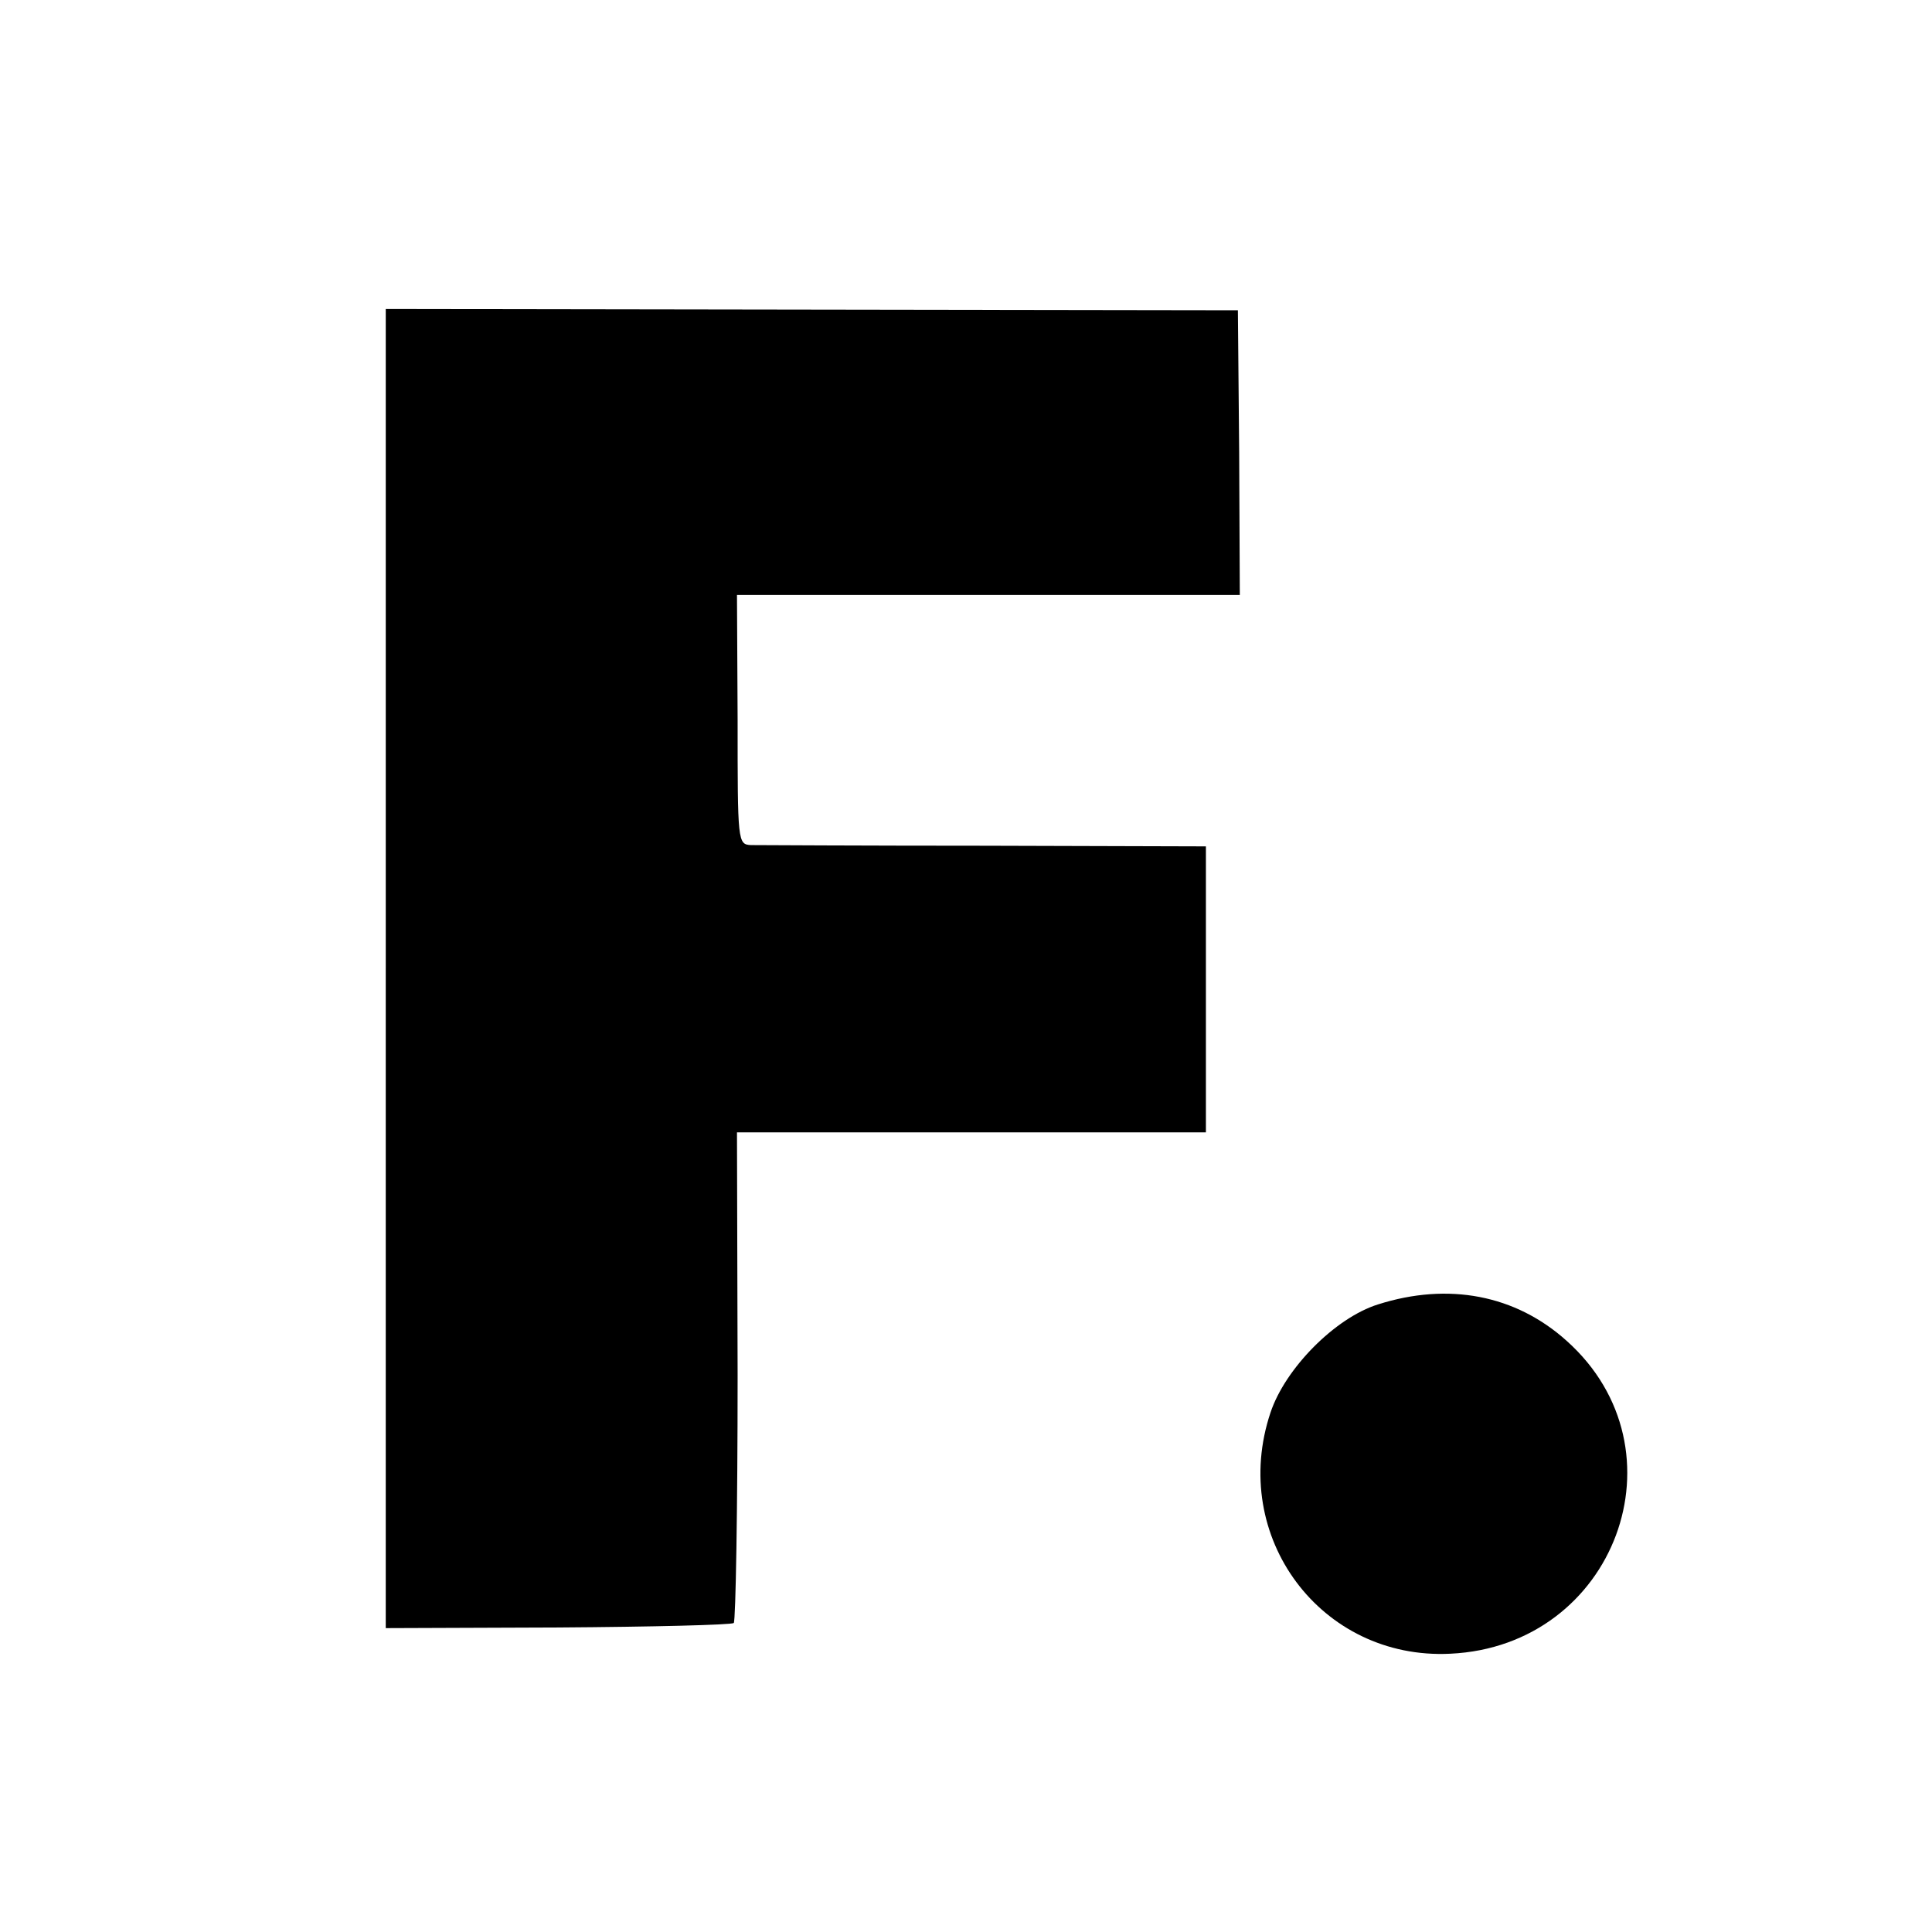
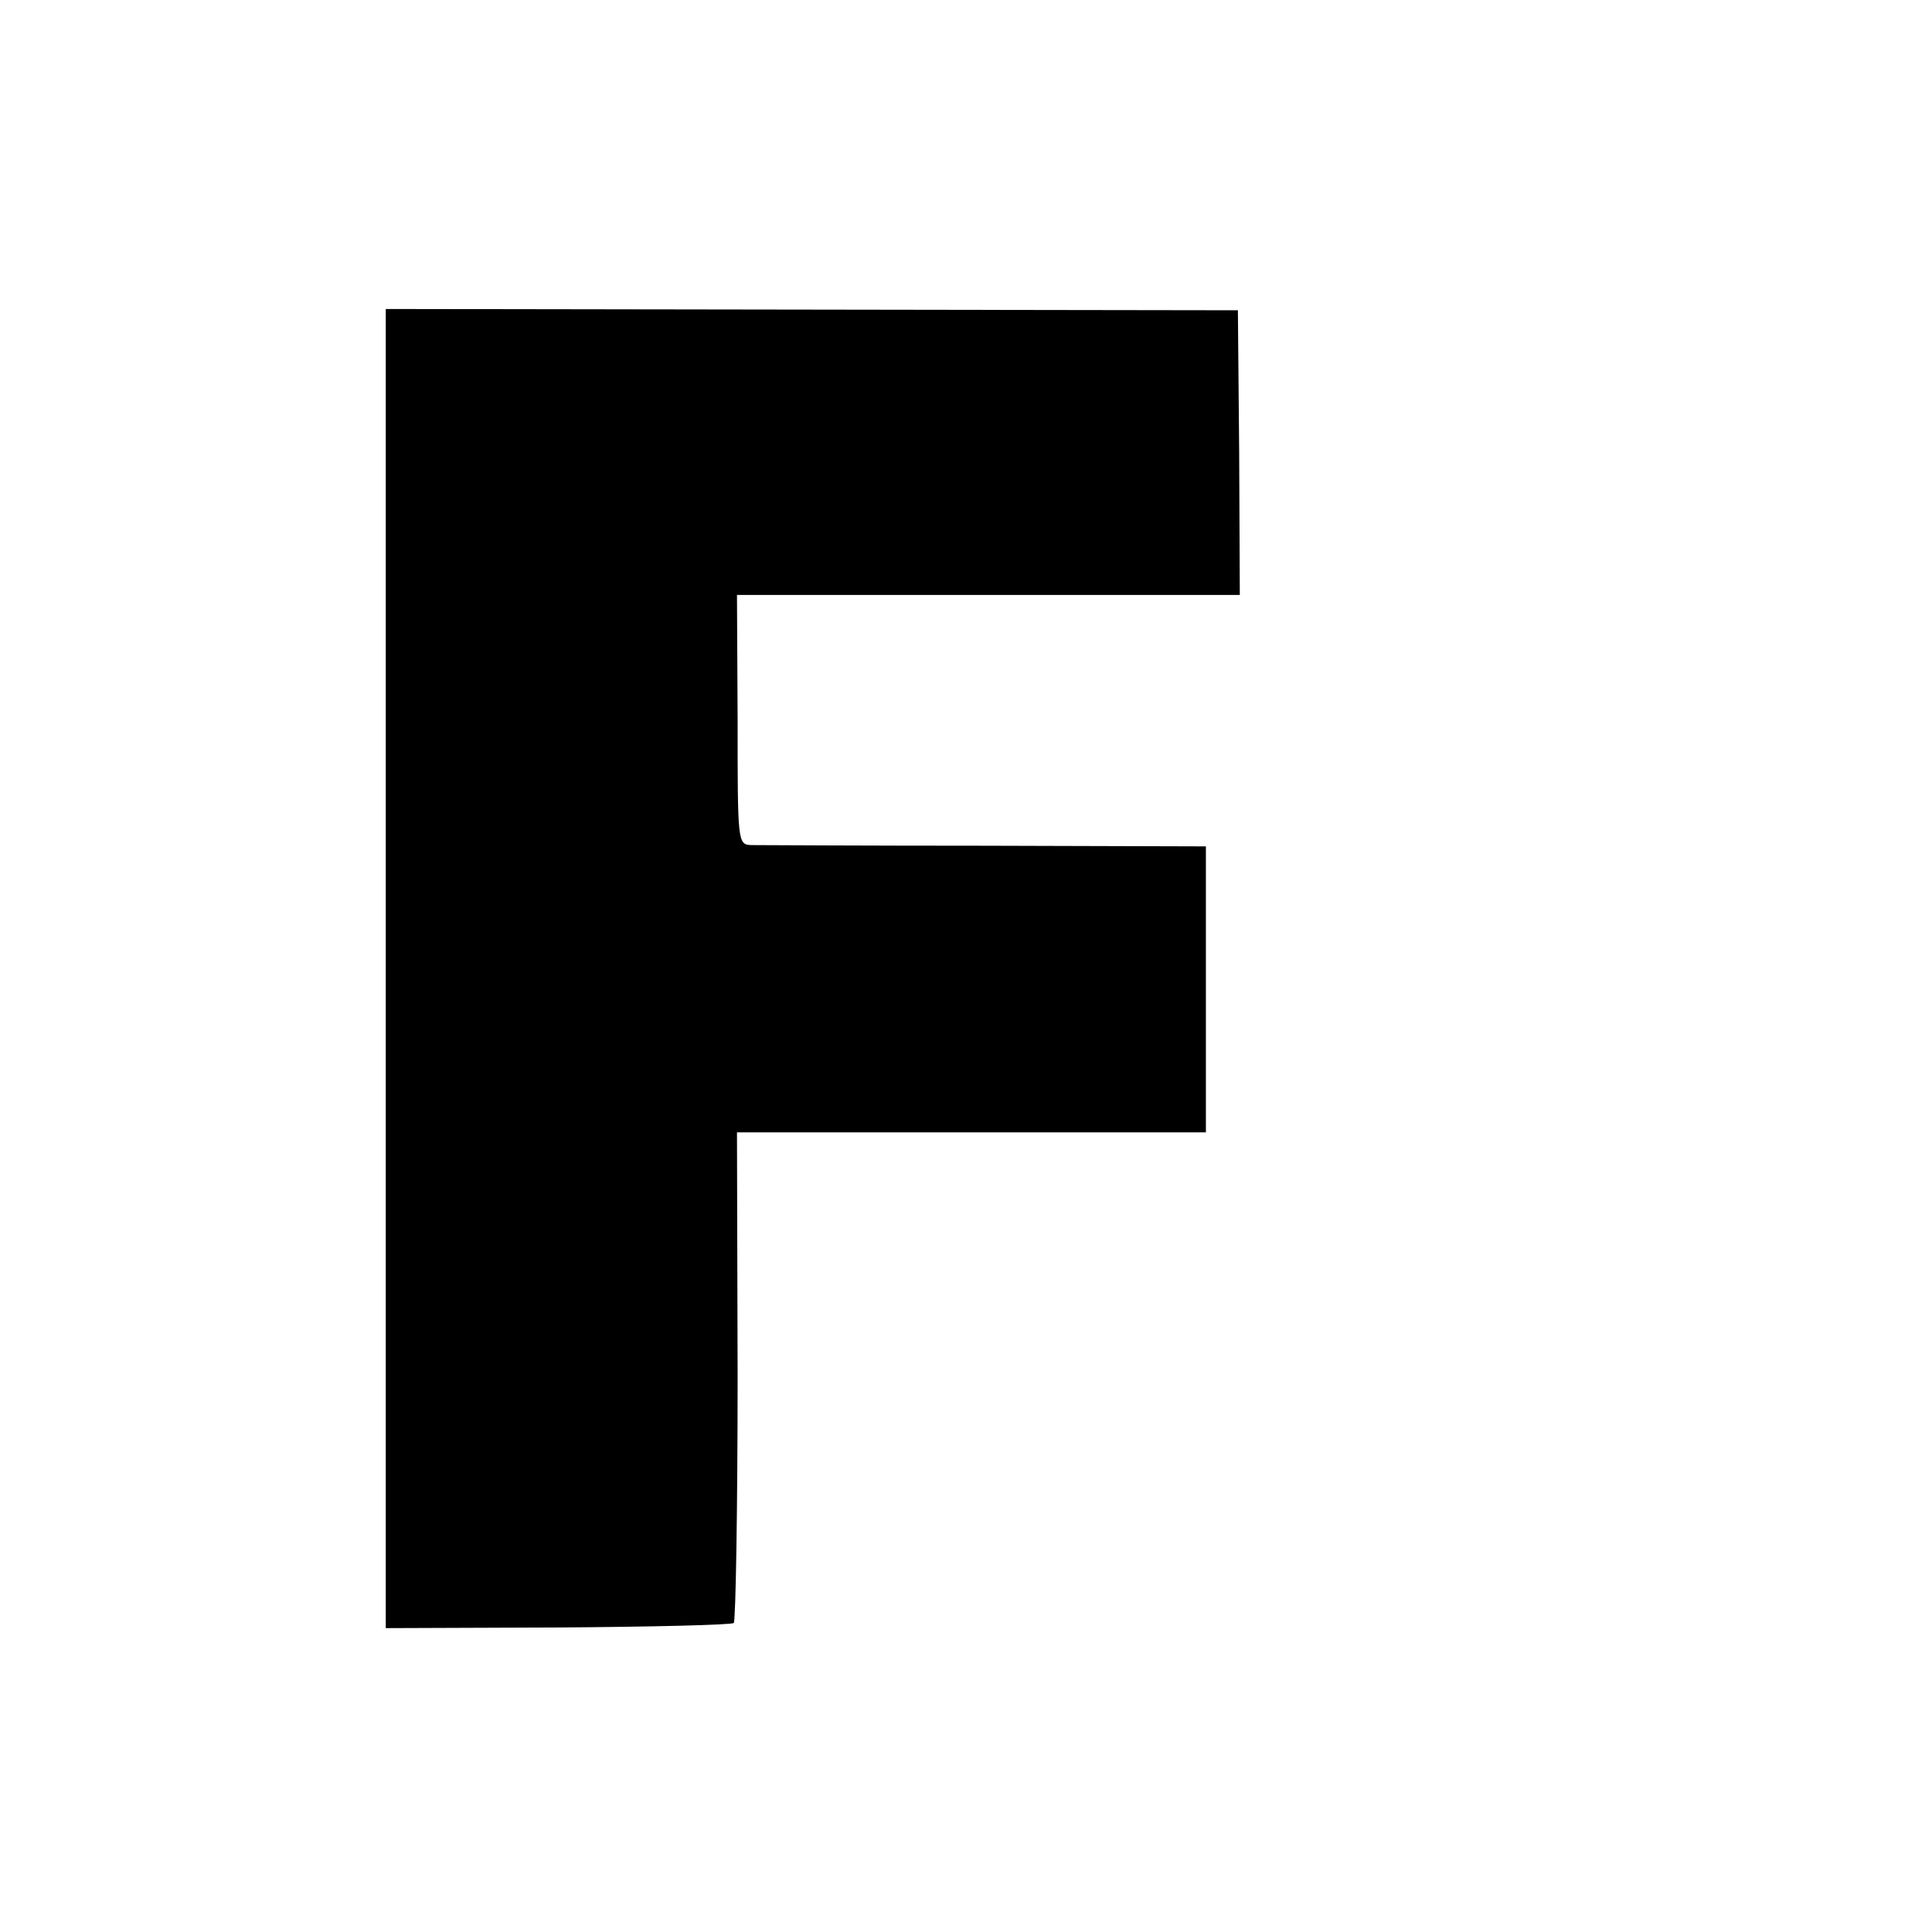
<svg xmlns="http://www.w3.org/2000/svg" version="1.0" width="302pt" height="302pt" viewBox="0 0 302 302" preserveAspectRatio="xMidYMid meet">
  <g transform="translate(0,302) scale(0.1,-0.1)" fill="#000000" stroke="none">
    <path d="M603 1506 l0 -1031 269 1 c148 1 271 4 275 7 3 4 6 178 6 387 l-1 380 367 0 366 0 0 224 0 223 -345 1 c-190 0 -354 1 -366 1 -21 1 -21 5 -21 196 l-1 195 393 0 393 0 -1 223 -2 222 -666 1 -666 1 0 -1031z" />
-     <path d="M2154 981 c-67 -21 -145 -100 -168 -169 -65 -194 79 -387 281 -377 258 12 372 319 182 489 -80 72 -185 92 -295 57z" />
  </g>
</svg>